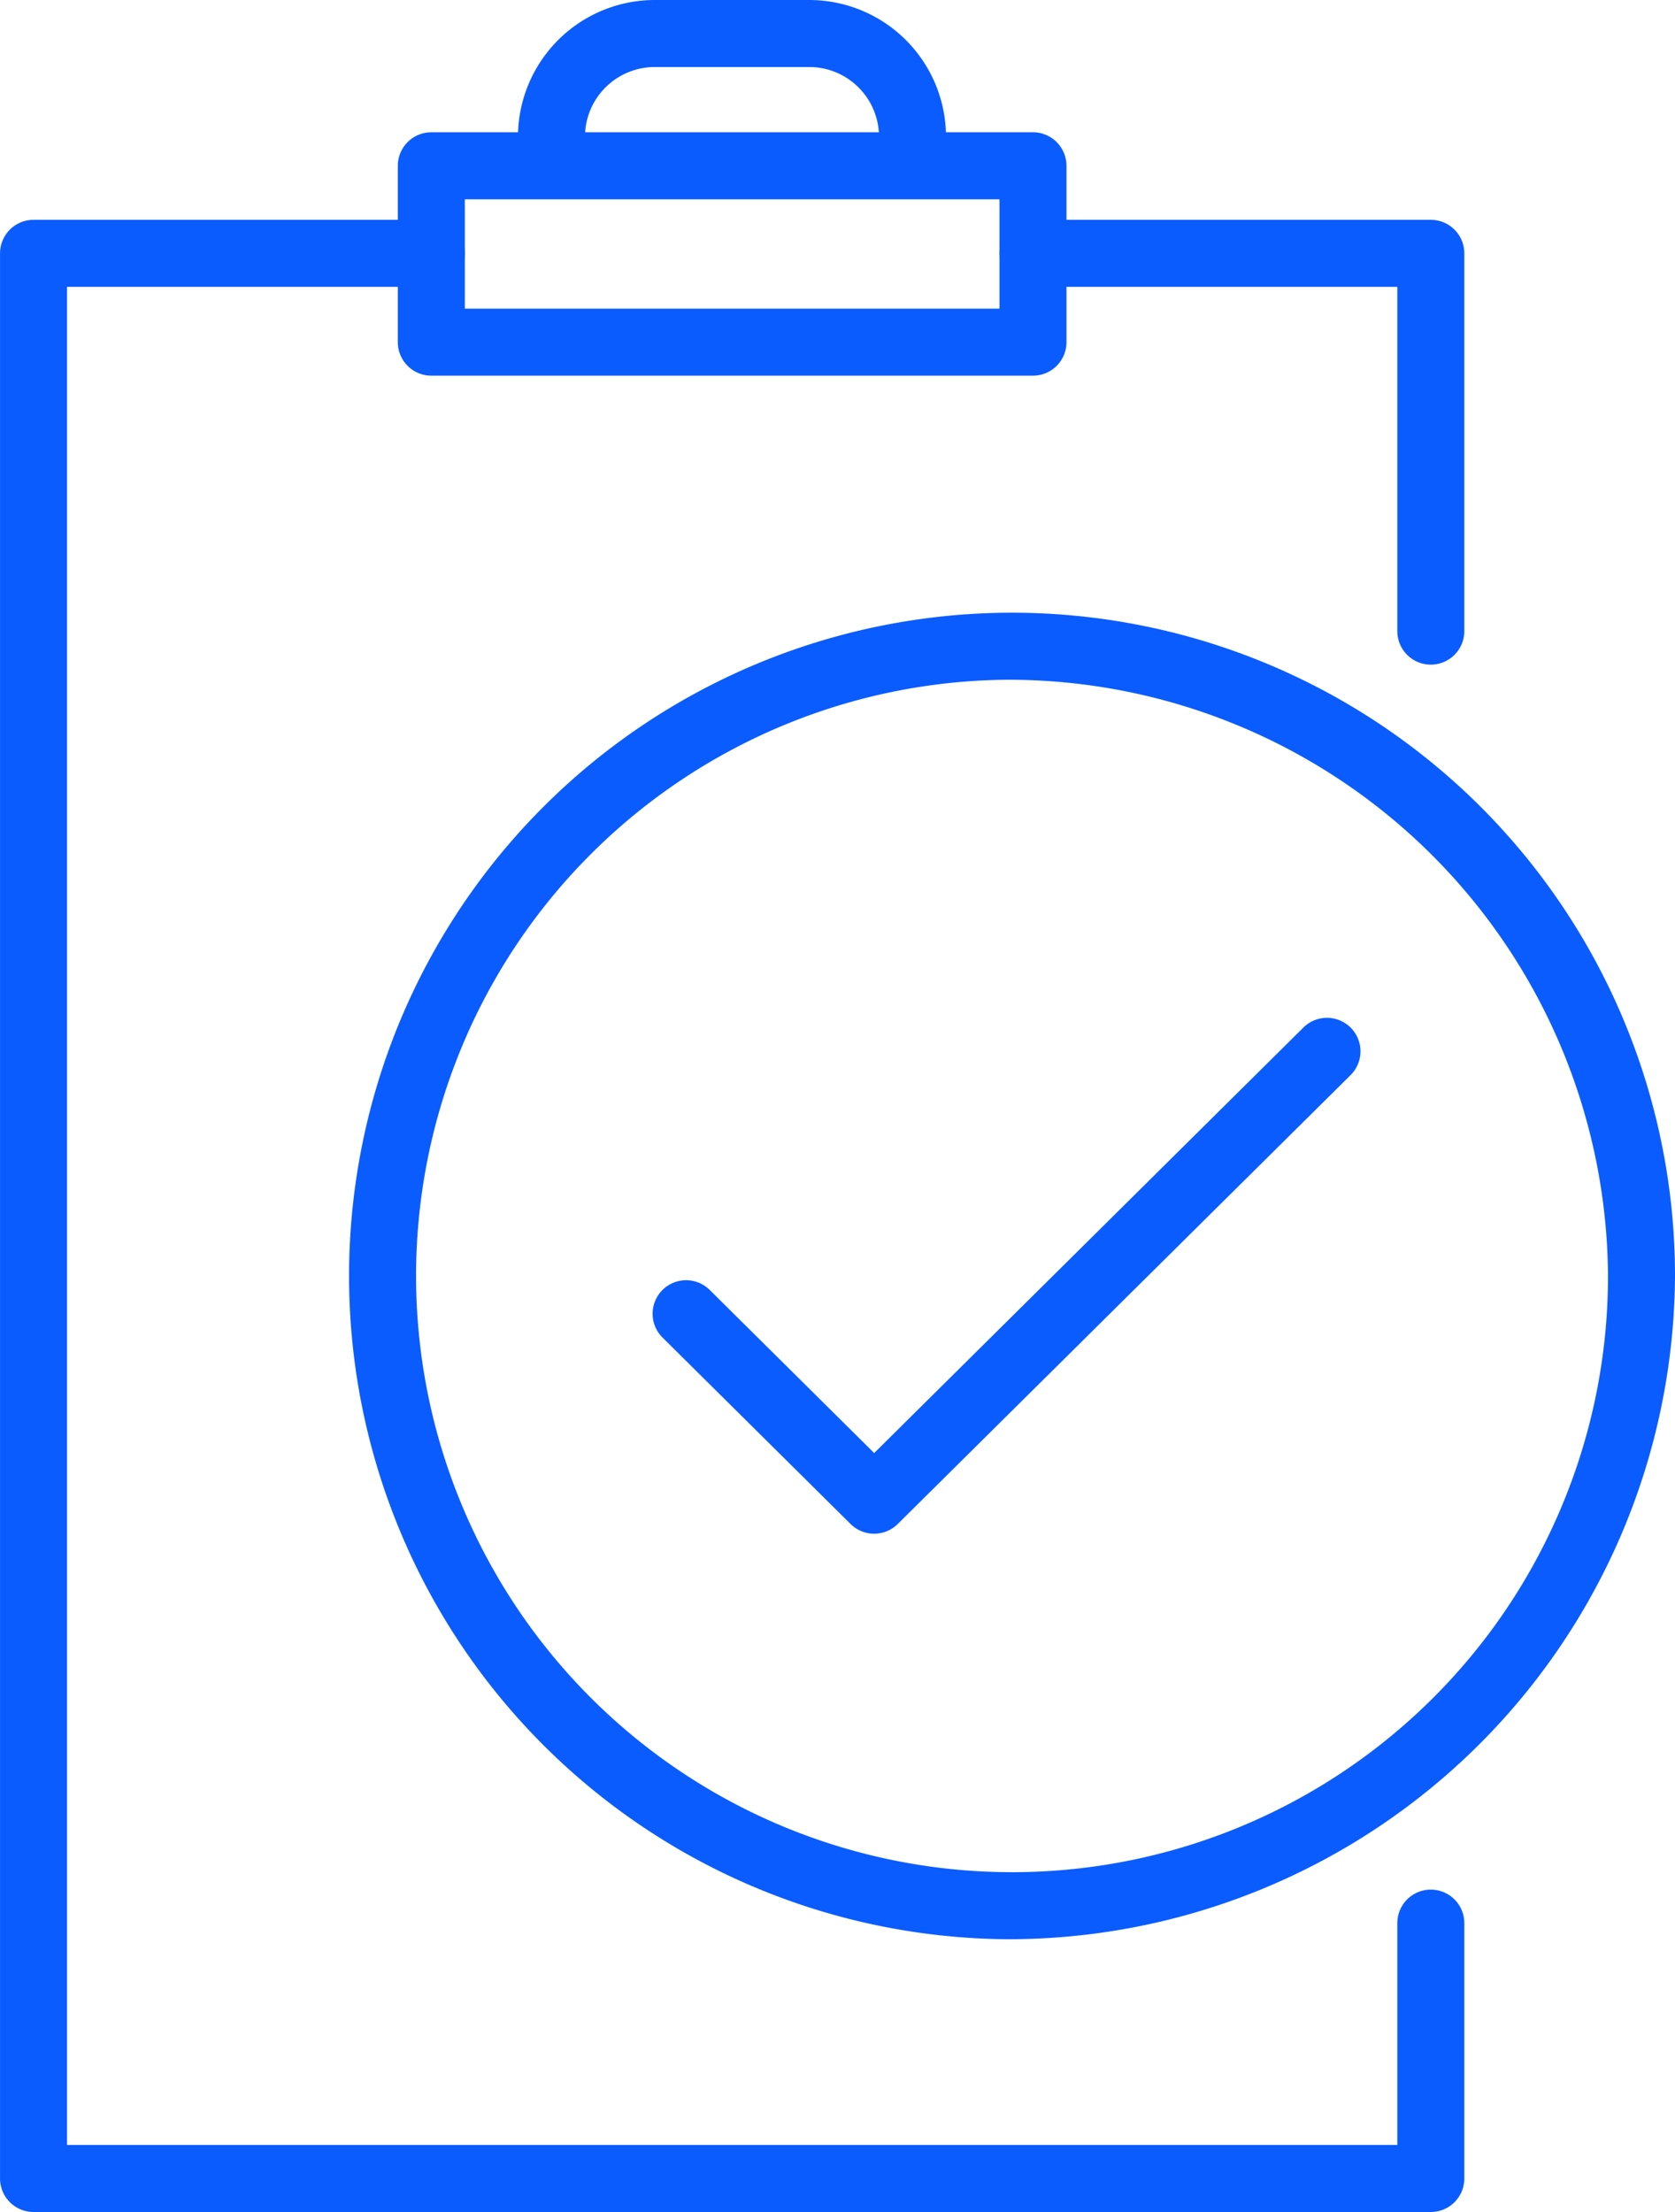
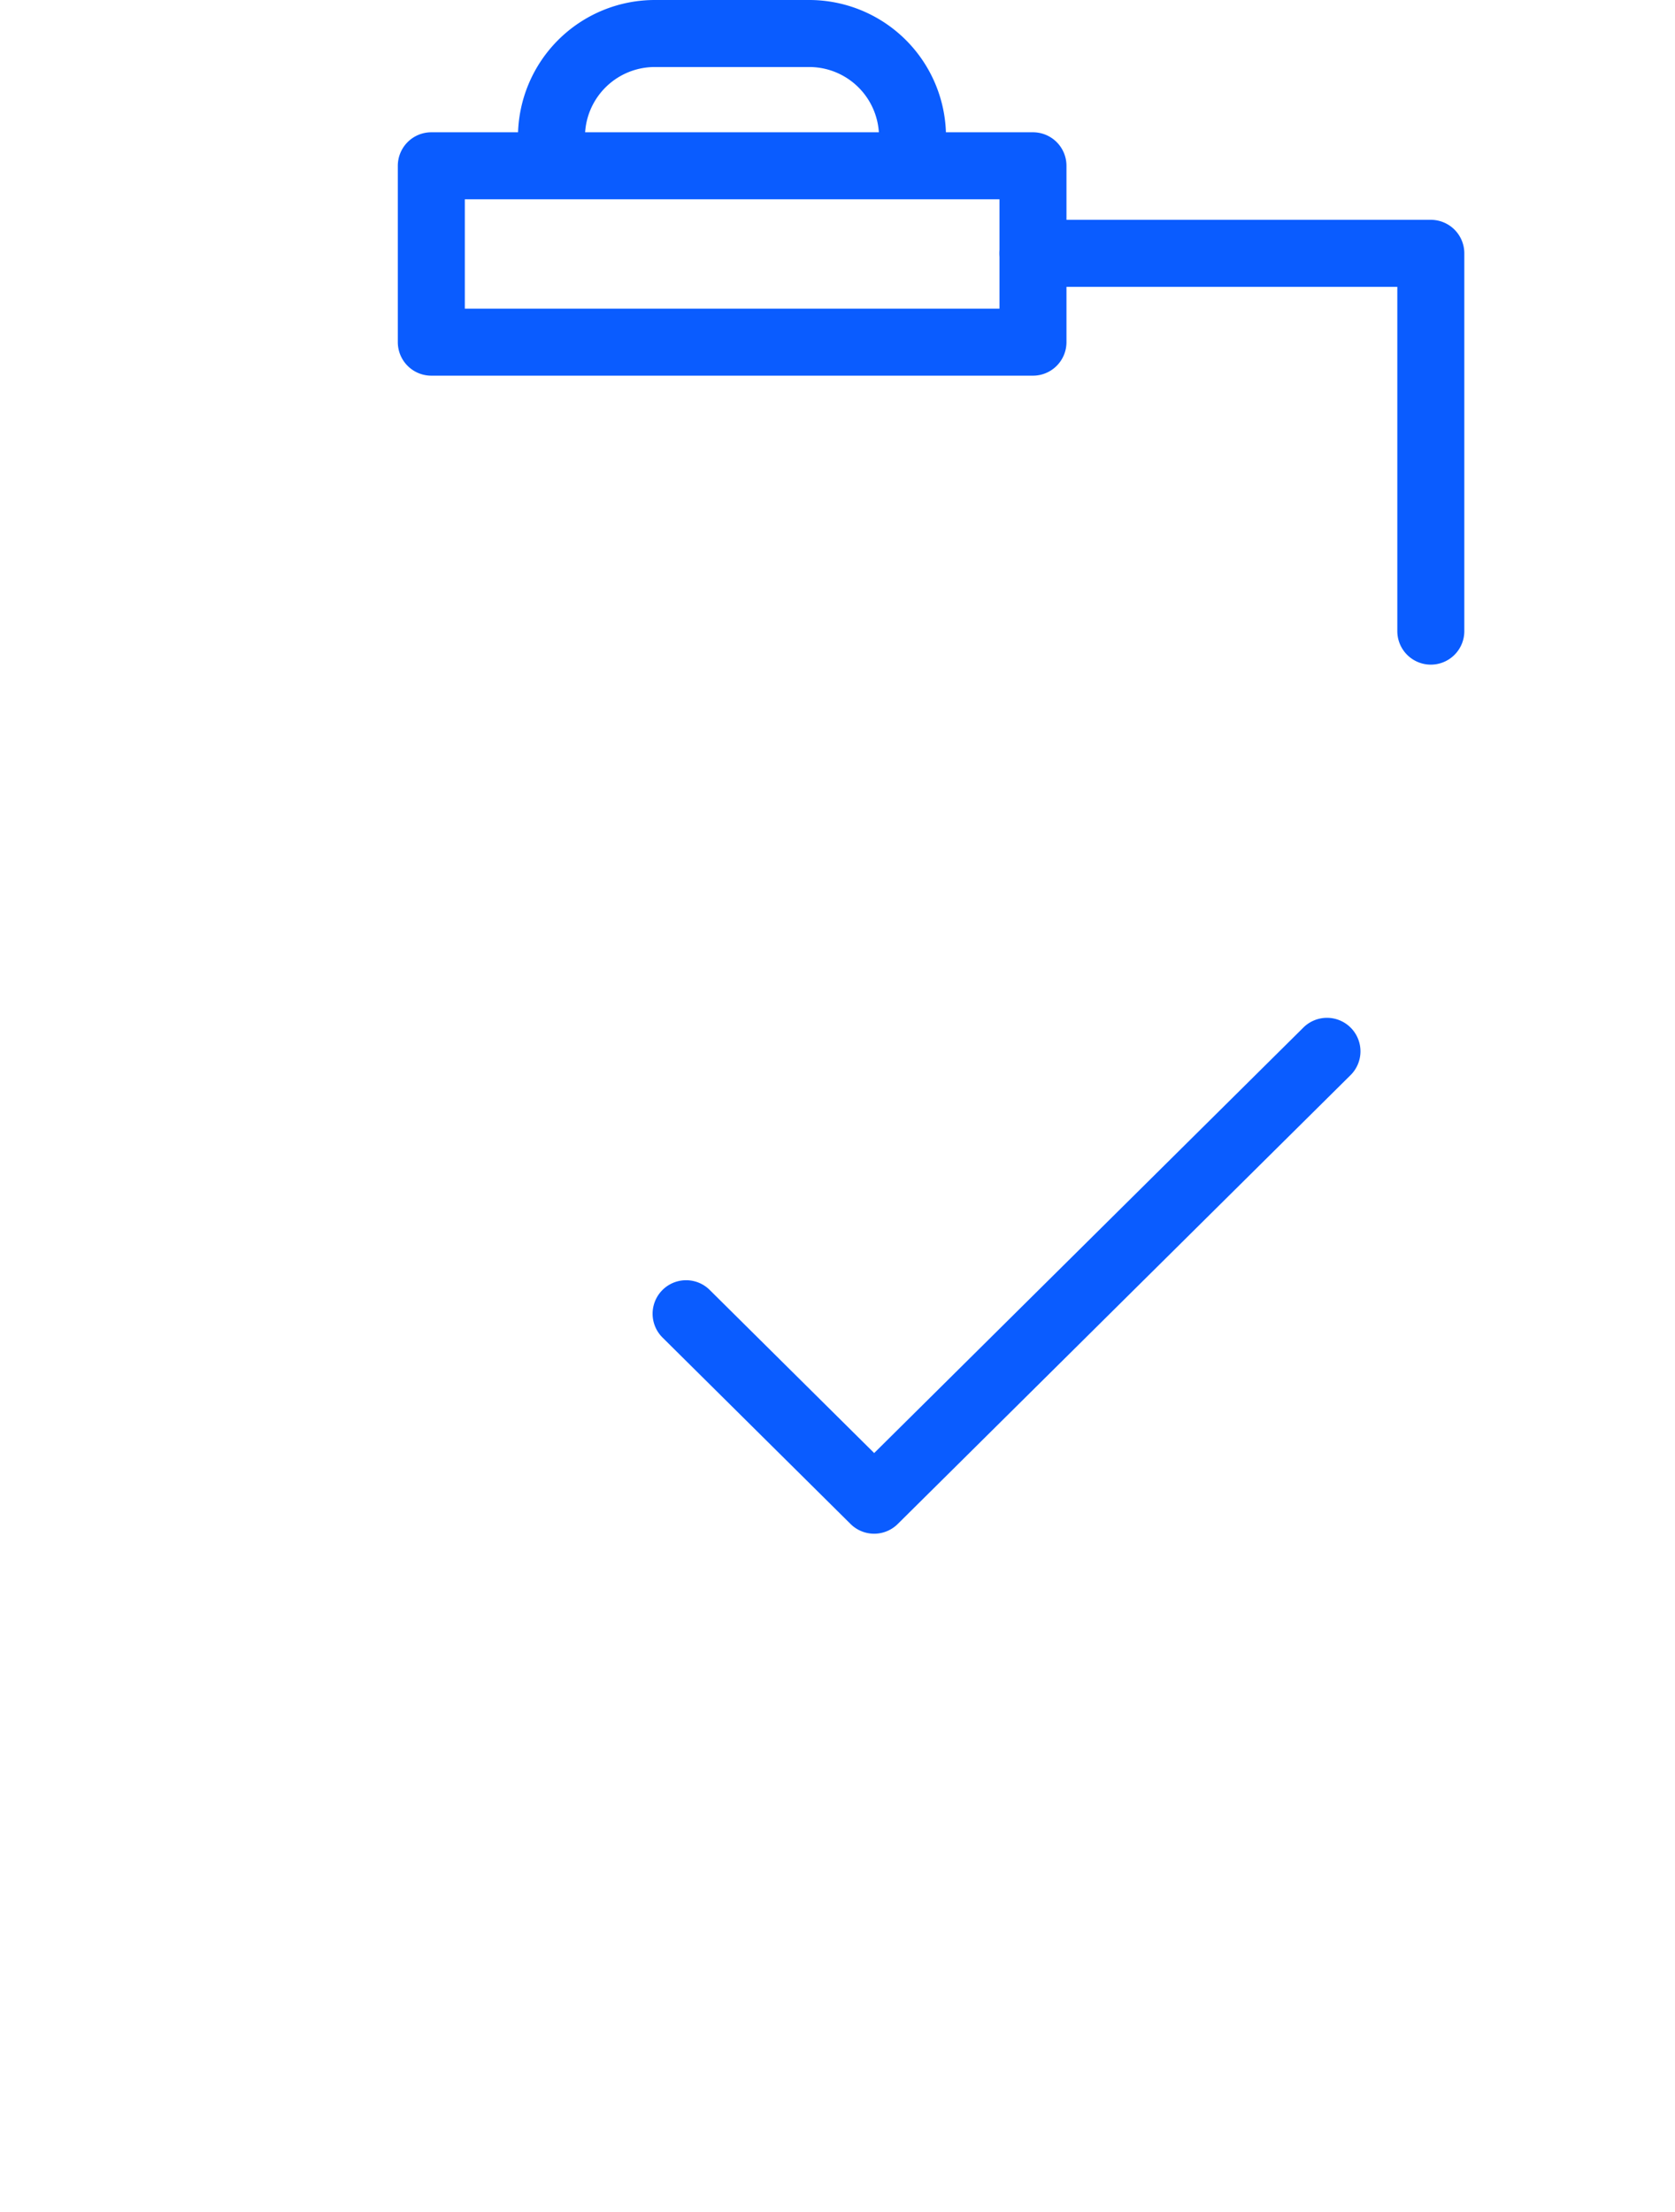
<svg xmlns="http://www.w3.org/2000/svg" width="50" height="66" viewBox="0 0 50 66">
  <g id="グループ_3156" data-name="グループ 3156" transform="translate(-263.989 -366.391)">
    <path id="パス_955" data-name="パス 955" d="M306.7,386.222a1,1,0,0,1-1-1V374.95H294.824a1,1,0,0,1,0-2H306.7a1,1,0,0,1,1,1v11.272A1,1,0,0,1,306.7,386.222Z" fill="#0a5cff" />
-     <path id="パス_956" data-name="パス 956" d="M306.7,432.391h-41.71a1,1,0,0,1-1-1V373.95a1,1,0,0,1,1-1h11.875a1,1,0,0,1,0,2H265.989v55.441H305.7v-6.619a1,1,0,0,1,2,0v7.619A1,1,0,0,1,306.7,432.391Z" fill="#0a5cff" />
-     <path id="パス_957" data-name="パス 957" d="M294.025,424.252a19.79,19.79,0,1,1,19.964-19.789A19.9,19.9,0,0,1,294.025,424.252Zm0-37.579a17.79,17.79,0,1,0,17.964,17.79A17.9,17.9,0,0,0,294.025,386.673Z" fill="#0a5cff" />
    <path id="パス_958" data-name="パス 958" d="M290.08,412.153a1,1,0,0,1-.7-.289l-5.614-5.564a1,1,0,0,1,1.408-1.421l4.91,4.867,12.8-12.684a1,1,0,1,1,1.408,1.42l-13.506,13.382A1,1,0,0,1,290.08,412.153Z" fill="#0a5cff" />
    <path id="パス_959" data-name="パス 959" d="M294.824,377.6h-17.96a1,1,0,0,1-1-1v-5.262a1,1,0,0,1,1-1h17.96a1,1,0,0,1,1,1V376.6A1,1,0,0,1,294.824,377.6Zm-16.96-2h15.96v-3.262h-15.96Z" fill="#0a5cff" />
    <path id="パス_960" data-name="パス 960" d="M291.228,371.458a1,1,0,0,1-1-1,2.083,2.083,0,0,0-2.1-2.067h-4.577a2.084,2.084,0,0,0-2.1,2.067,1,1,0,0,1-2,0,4.086,4.086,0,0,1,4.1-4.067h4.577a4.085,4.085,0,0,1,4.1,4.067A1,1,0,0,1,291.228,371.458Z" fill="#0a5cff" />
  </g>
</svg>